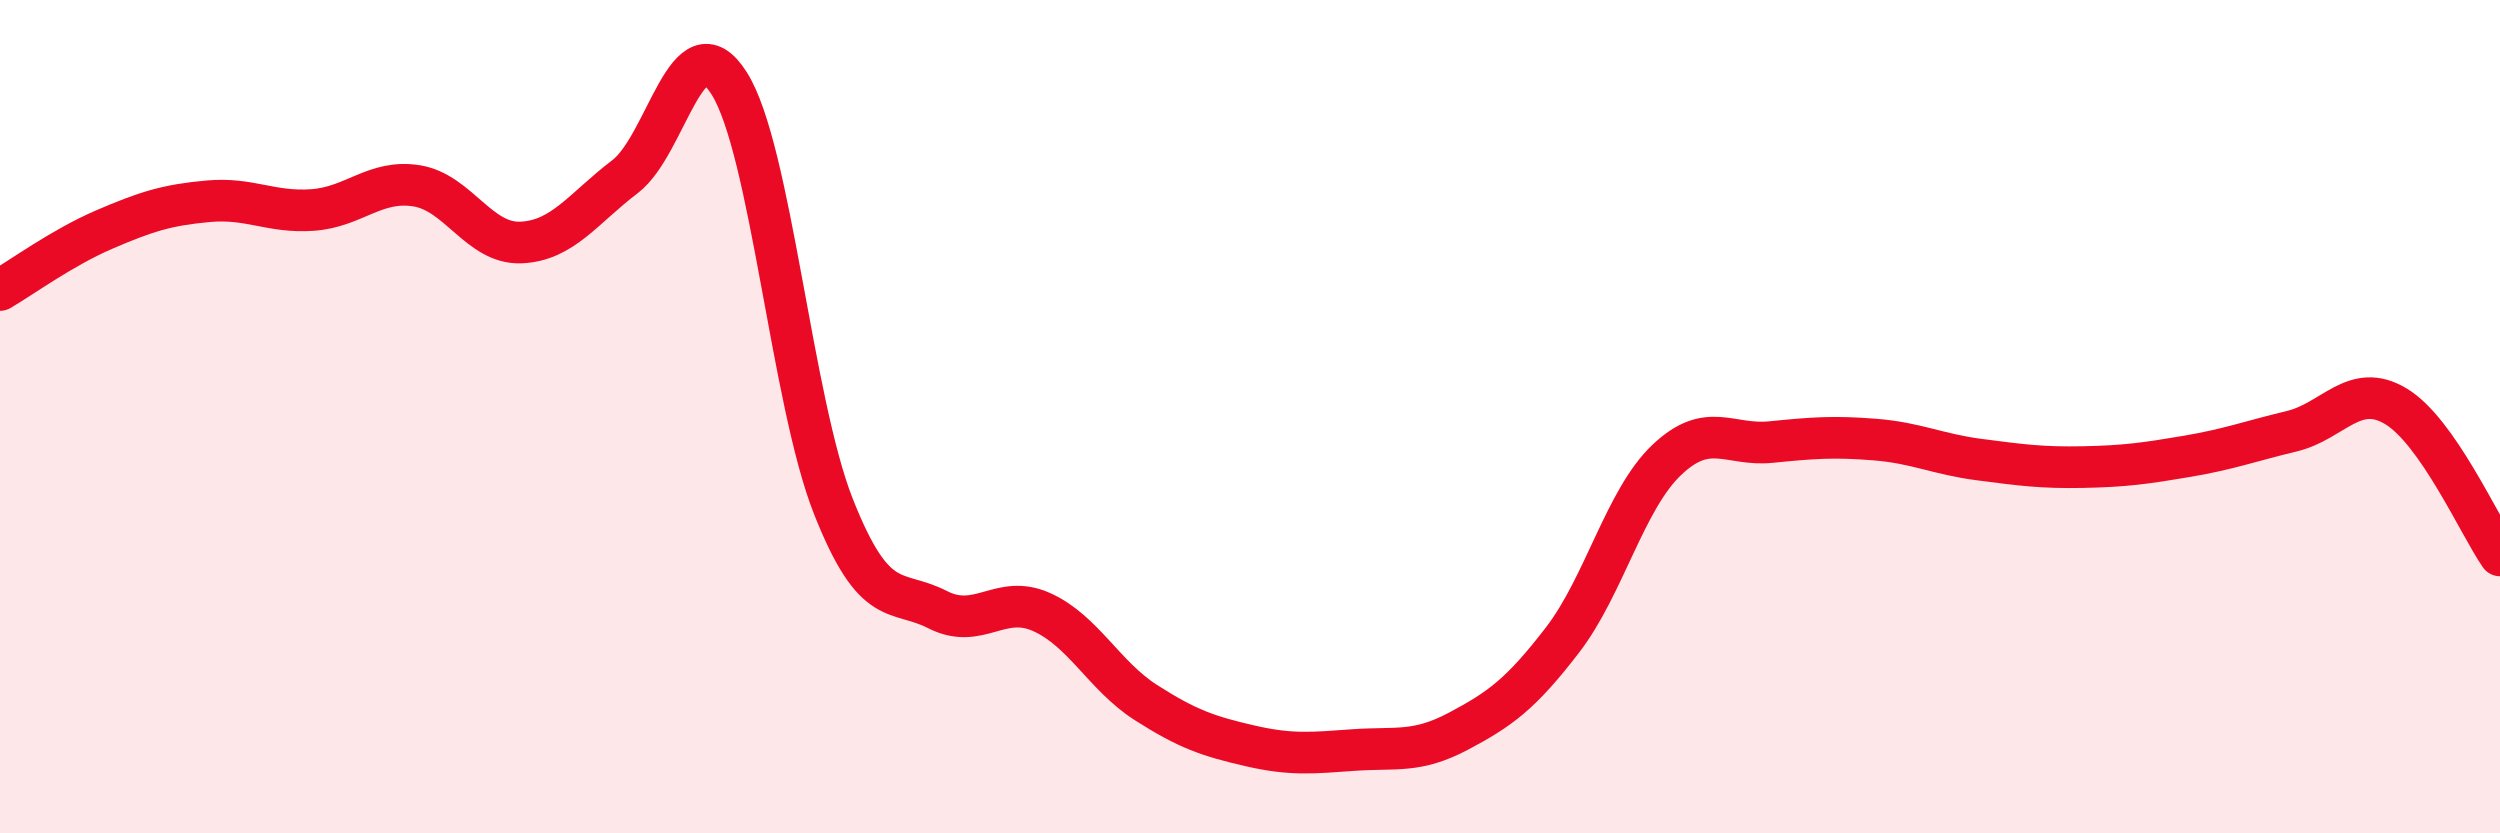
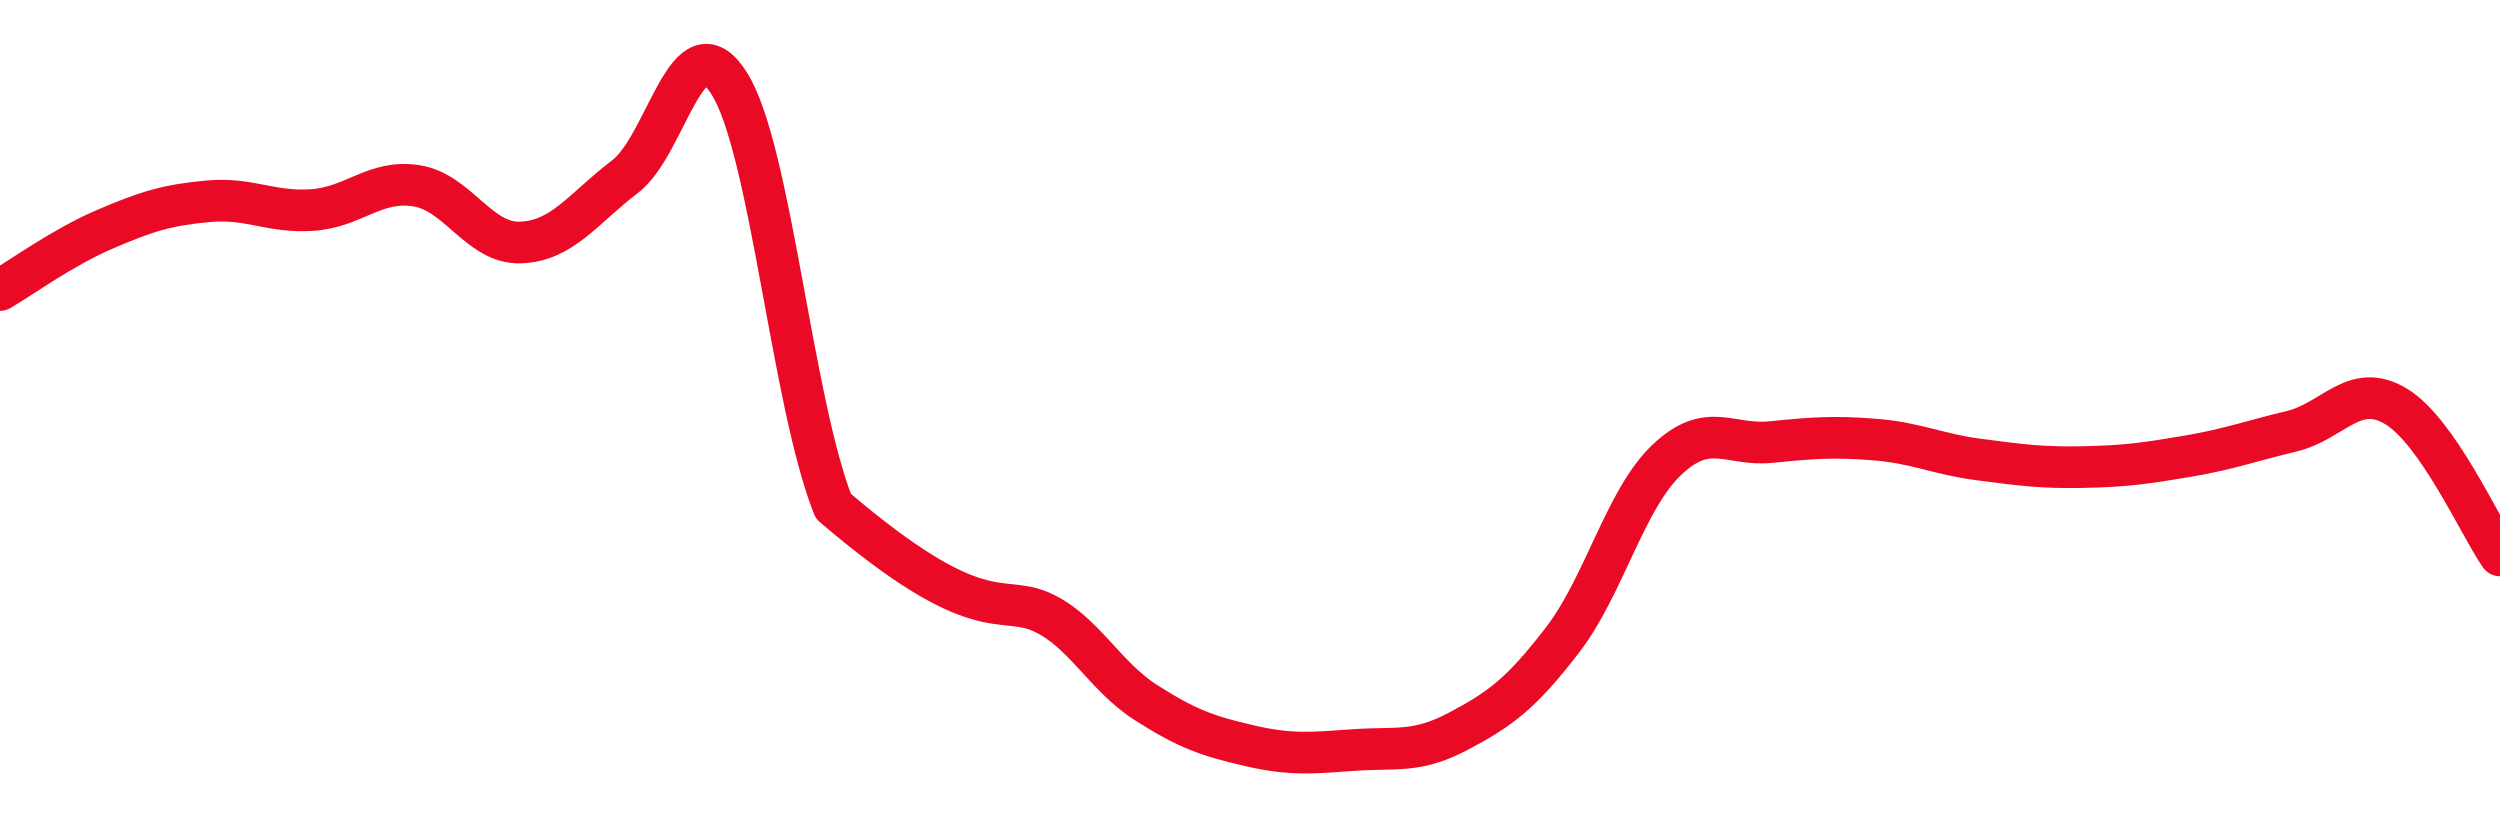
<svg xmlns="http://www.w3.org/2000/svg" width="60" height="20" viewBox="0 0 60 20">
-   <path d="M 0,6.96 C 0.5,6.67 1.5,5.94 2.5,5.51 C 3.5,5.08 4,4.92 5,4.83 C 6,4.74 6.5,5.11 7.5,5.04 C 8.5,4.97 9,4.3 10,4.46 C 11,4.62 11.5,5.86 12.5,5.82 C 13.5,5.78 14,5 15,4.24 C 16,3.48 16.5,0.42 17.5,2 C 18.5,3.58 19,9.62 20,12.15 C 21,14.68 21.5,14.12 22.5,14.63 C 23.5,15.14 24,14.24 25,14.69 C 26,15.14 26.5,16.22 27.5,16.86 C 28.5,17.5 29,17.67 30,17.9 C 31,18.13 31.5,18.07 32.5,18 C 33.5,17.93 34,18.08 35,17.55 C 36,17.02 36.5,16.66 37.5,15.36 C 38.5,14.06 39,11.99 40,11.04 C 41,10.09 41.5,10.71 42.5,10.61 C 43.5,10.51 44,10.47 45,10.55 C 46,10.63 46.5,10.9 47.5,11.03 C 48.5,11.16 49,11.23 50,11.21 C 51,11.19 51.5,11.12 52.5,10.95 C 53.5,10.78 54,10.59 55,10.35 C 56,10.11 56.5,9.15 57.5,9.75 C 58.5,10.35 59.5,12.61 60,13.33L60 20L0 20Z" fill="#EB0A25" opacity="0.1" stroke-linecap="round" stroke-linejoin="round" />
-   <path d="M 0,6.96 C 0.5,6.67 1.5,5.94 2.5,5.51 C 3.5,5.08 4,4.92 5,4.83 C 6,4.74 6.5,5.11 7.5,5.04 C 8.5,4.97 9,4.3 10,4.46 C 11,4.62 11.5,5.86 12.5,5.82 C 13.5,5.78 14,5 15,4.24 C 16,3.48 16.5,0.42 17.5,2 C 18.5,3.58 19,9.62 20,12.15 C 21,14.68 21.5,14.12 22.5,14.63 C 23.5,15.14 24,14.24 25,14.69 C 26,15.14 26.5,16.22 27.5,16.86 C 28.5,17.5 29,17.67 30,17.9 C 31,18.13 31.5,18.07 32.5,18 C 33.5,17.93 34,18.08 35,17.55 C 36,17.02 36.5,16.66 37.5,15.36 C 38.5,14.06 39,11.99 40,11.04 C 41,10.09 41.5,10.71 42.5,10.61 C 43.5,10.51 44,10.47 45,10.55 C 46,10.63 46.5,10.9 47.5,11.03 C 48.5,11.16 49,11.23 50,11.21 C 51,11.19 51.5,11.12 52.5,10.95 C 53.5,10.78 54,10.59 55,10.35 C 56,10.11 56.5,9.15 57.5,9.75 C 58.5,10.35 59.5,12.61 60,13.33" stroke="#EB0A25" stroke-width="1" fill="none" stroke-linecap="round" stroke-linejoin="round" />
+   <path d="M 0,6.96 C 0.5,6.67 1.5,5.94 2.5,5.51 C 3.5,5.08 4,4.92 5,4.83 C 6,4.74 6.5,5.11 7.5,5.04 C 8.5,4.97 9,4.3 10,4.46 C 11,4.62 11.5,5.86 12.5,5.82 C 13.5,5.78 14,5 15,4.24 C 16,3.48 16.5,0.42 17.5,2 C 18.5,3.58 19,9.62 20,12.15 C 23.5,15.14 24,14.24 25,14.69 C 26,15.14 26.5,16.22 27.5,16.86 C 28.5,17.5 29,17.67 30,17.9 C 31,18.13 31.5,18.07 32.5,18 C 33.5,17.93 34,18.08 35,17.55 C 36,17.02 36.5,16.66 37.5,15.36 C 38.5,14.06 39,11.99 40,11.04 C 41,10.09 41.5,10.71 42.5,10.61 C 43.5,10.51 44,10.47 45,10.55 C 46,10.63 46.5,10.9 47.5,11.03 C 48.5,11.16 49,11.23 50,11.21 C 51,11.19 51.5,11.12 52.5,10.95 C 53.5,10.78 54,10.59 55,10.35 C 56,10.11 56.5,9.15 57.5,9.75 C 58.5,10.35 59.5,12.61 60,13.33" stroke="#EB0A25" stroke-width="1" fill="none" stroke-linecap="round" stroke-linejoin="round" />
</svg>